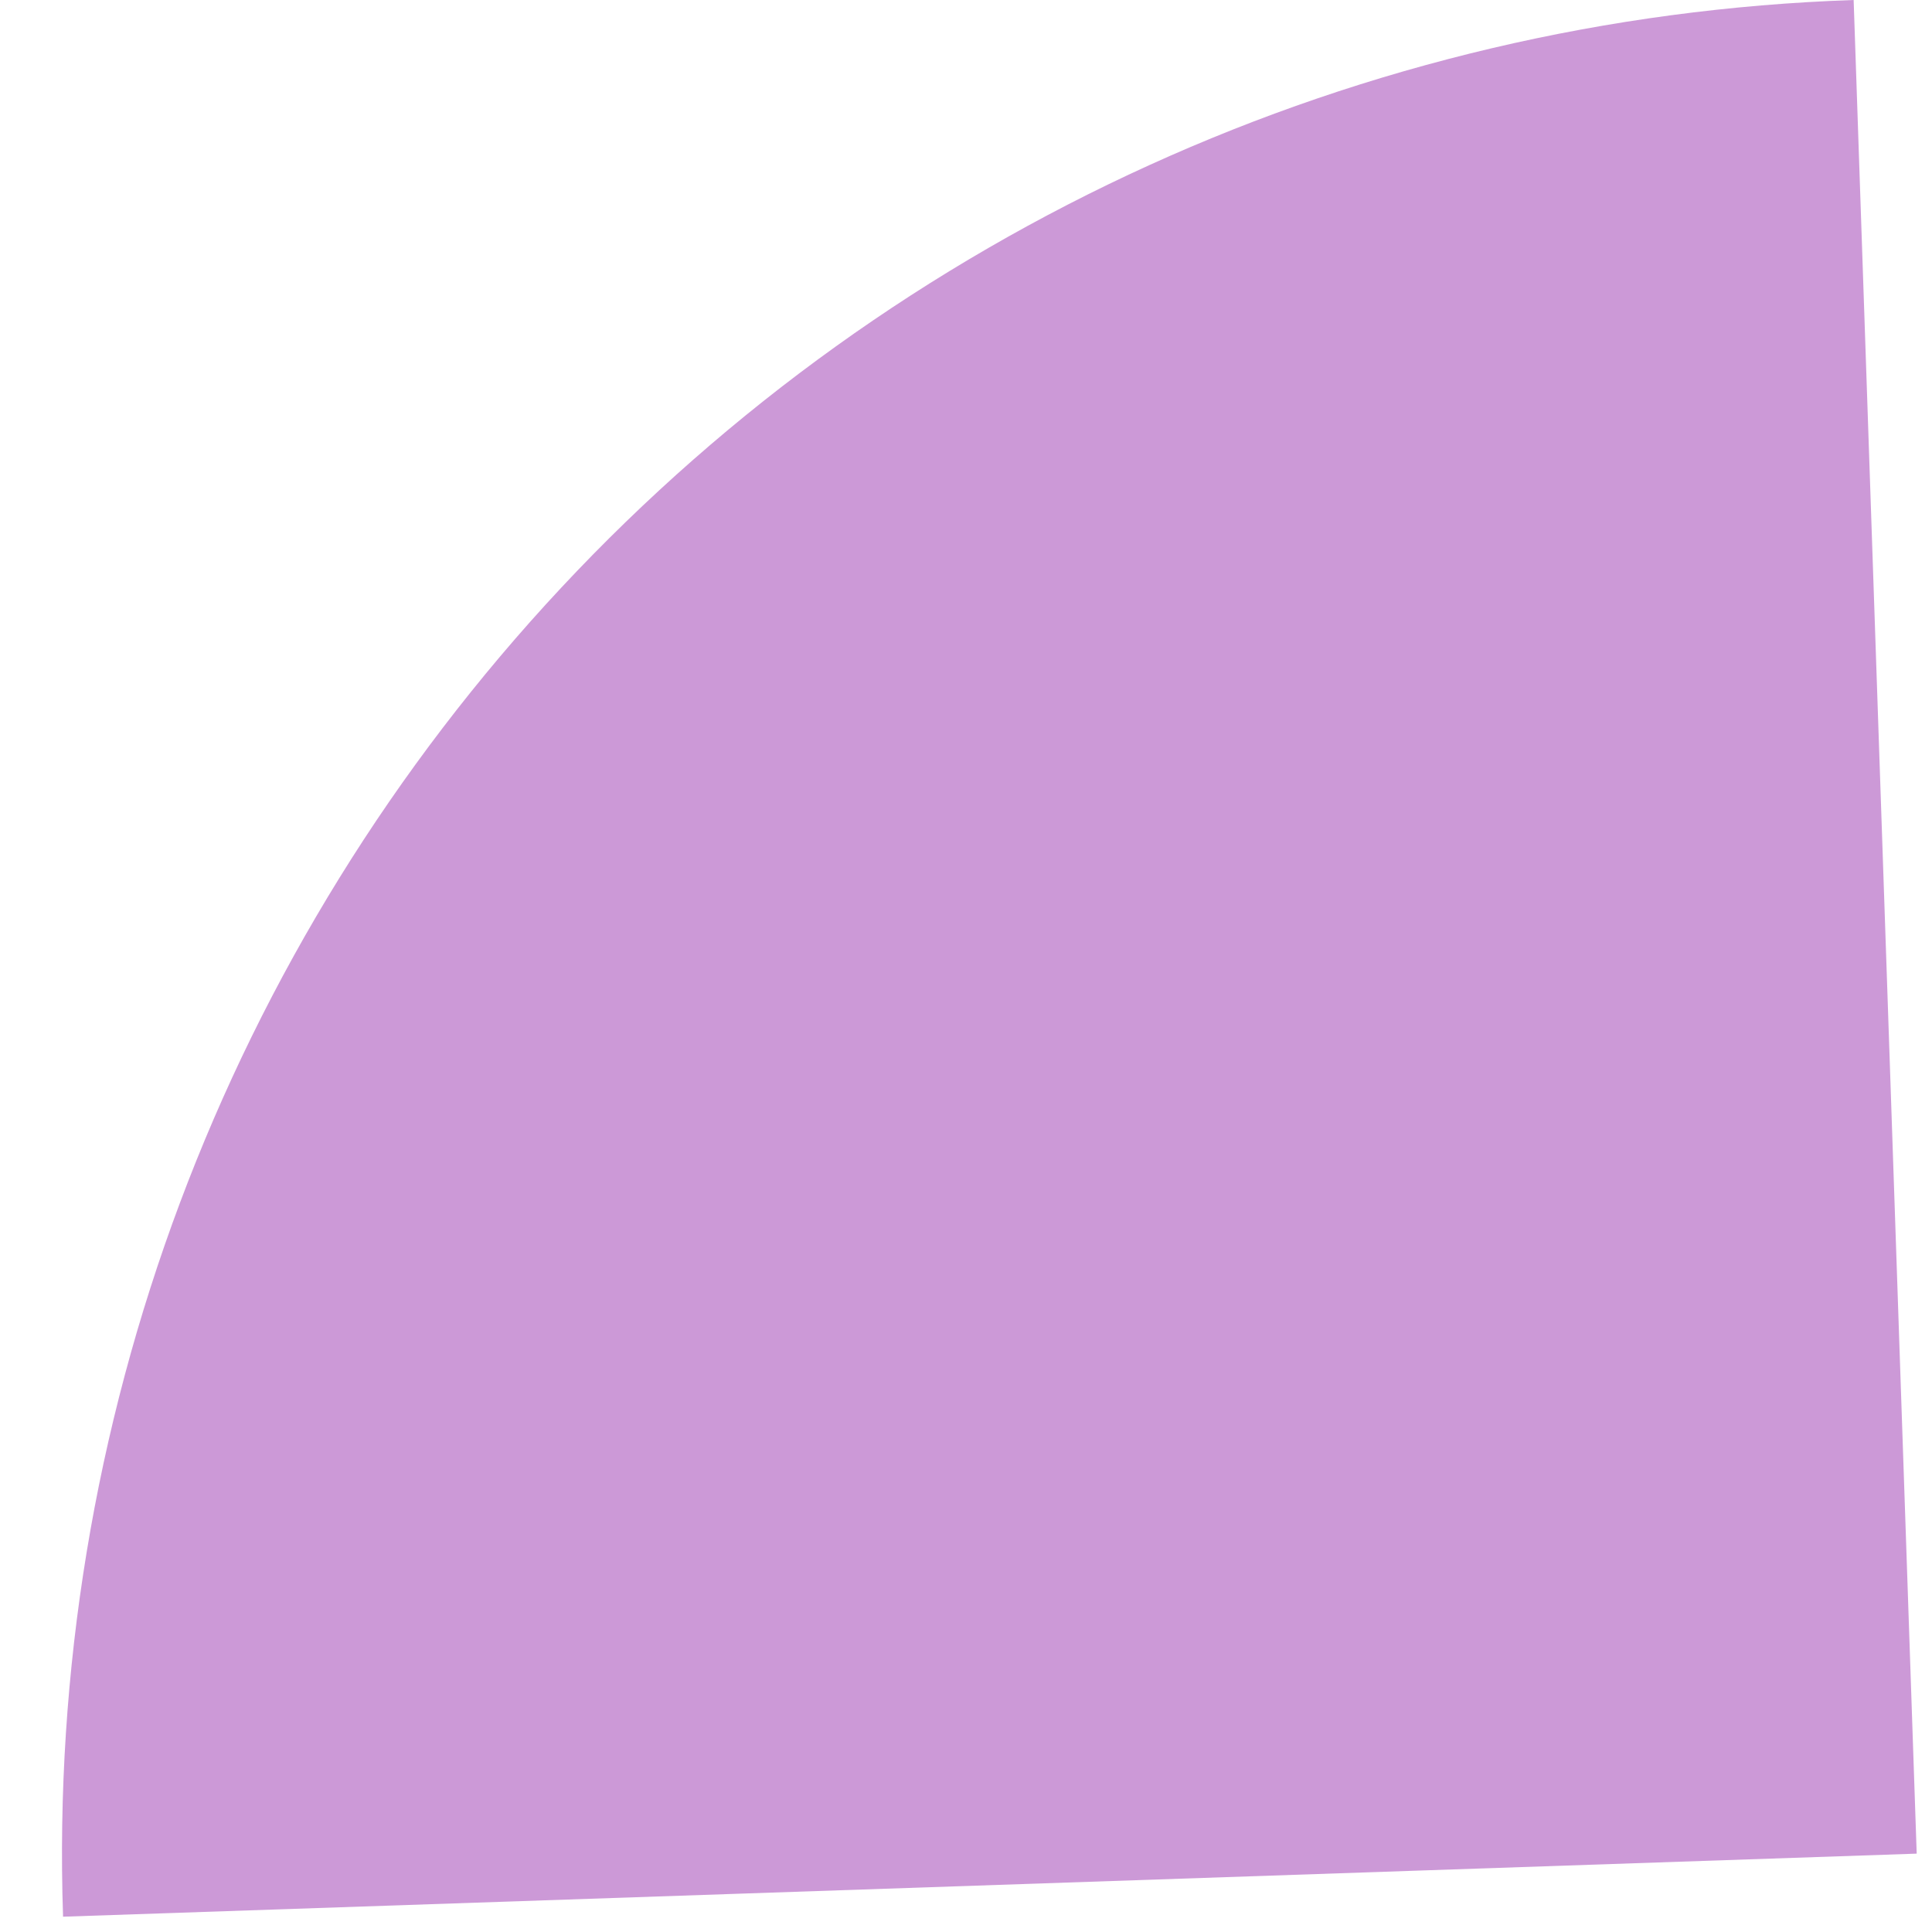
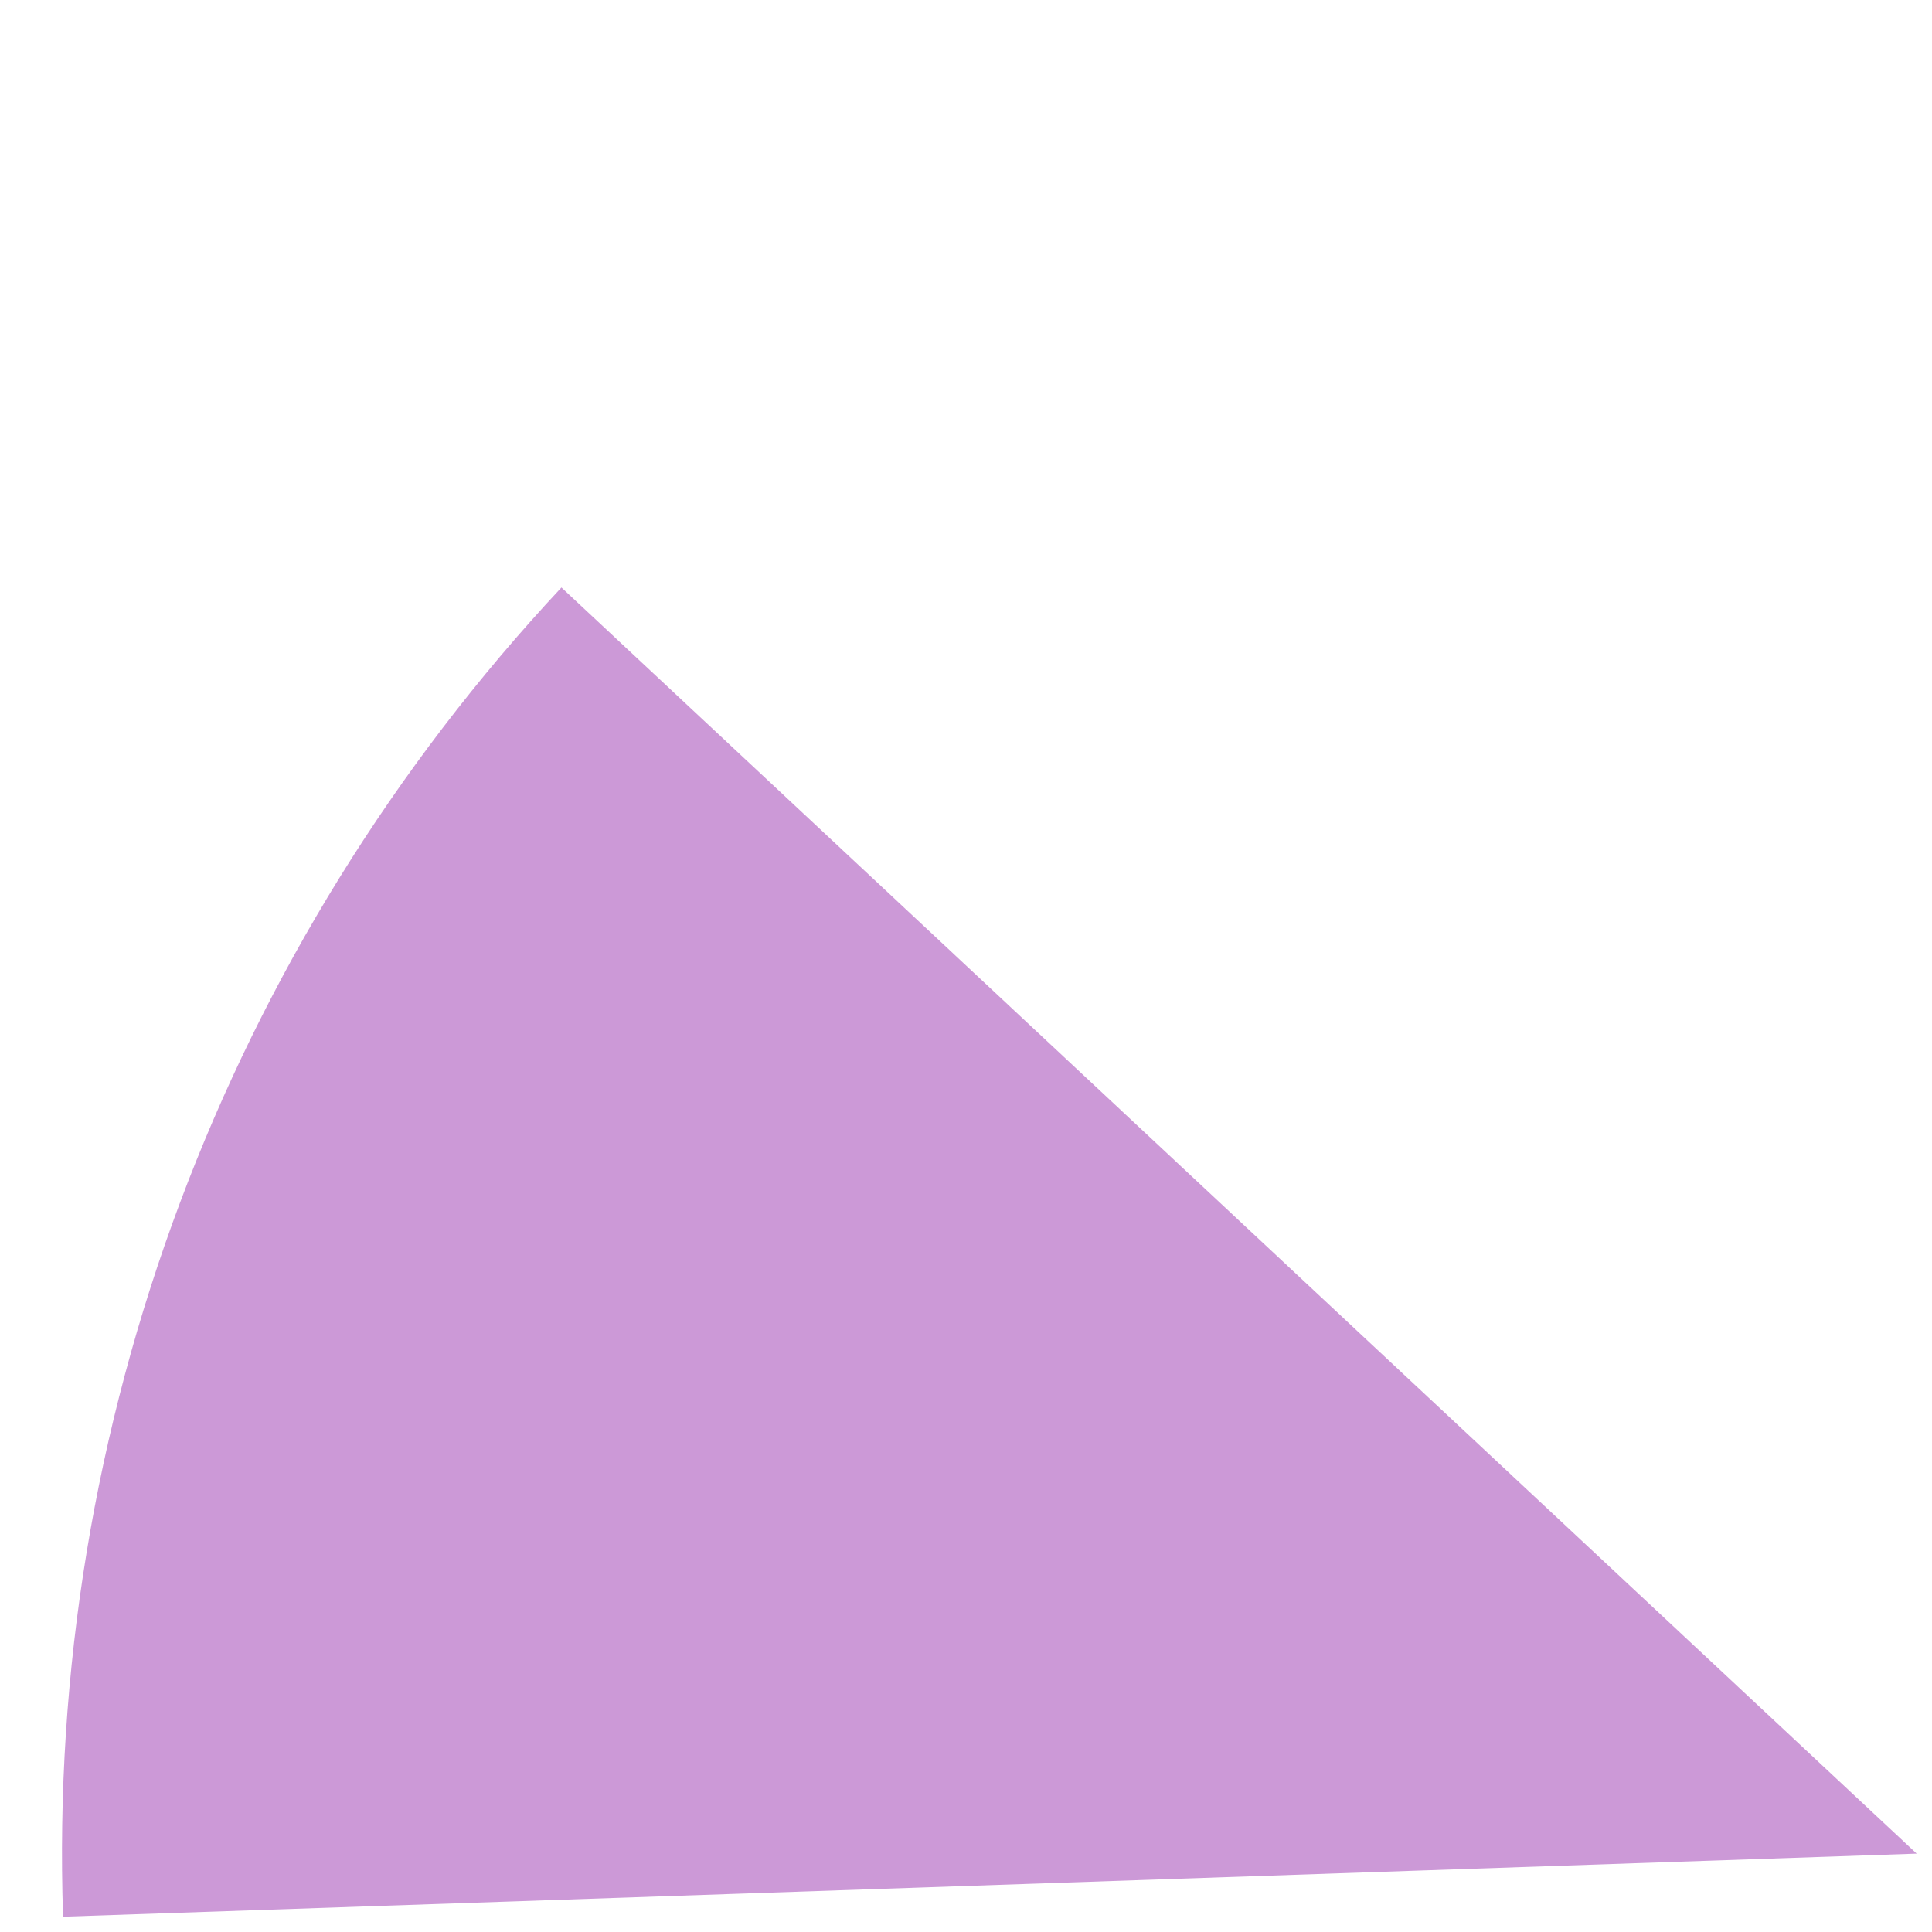
<svg xmlns="http://www.w3.org/2000/svg" width="25" height="25" viewBox="0 0 25 25" fill="none">
-   <path opacity="0.5" d="M0.816 24.802C0.6 18.441 2.919 12.254 7.265 7.602C11.61 2.951 17.625 0.216 23.986 0L24.802 23.986L0.816 24.802Z" fill="#9A35B1" />
+   <path opacity="0.5" d="M0.816 24.802C0.6 18.441 2.919 12.254 7.265 7.602L24.802 23.986L0.816 24.802Z" fill="#9A35B1" />
</svg>